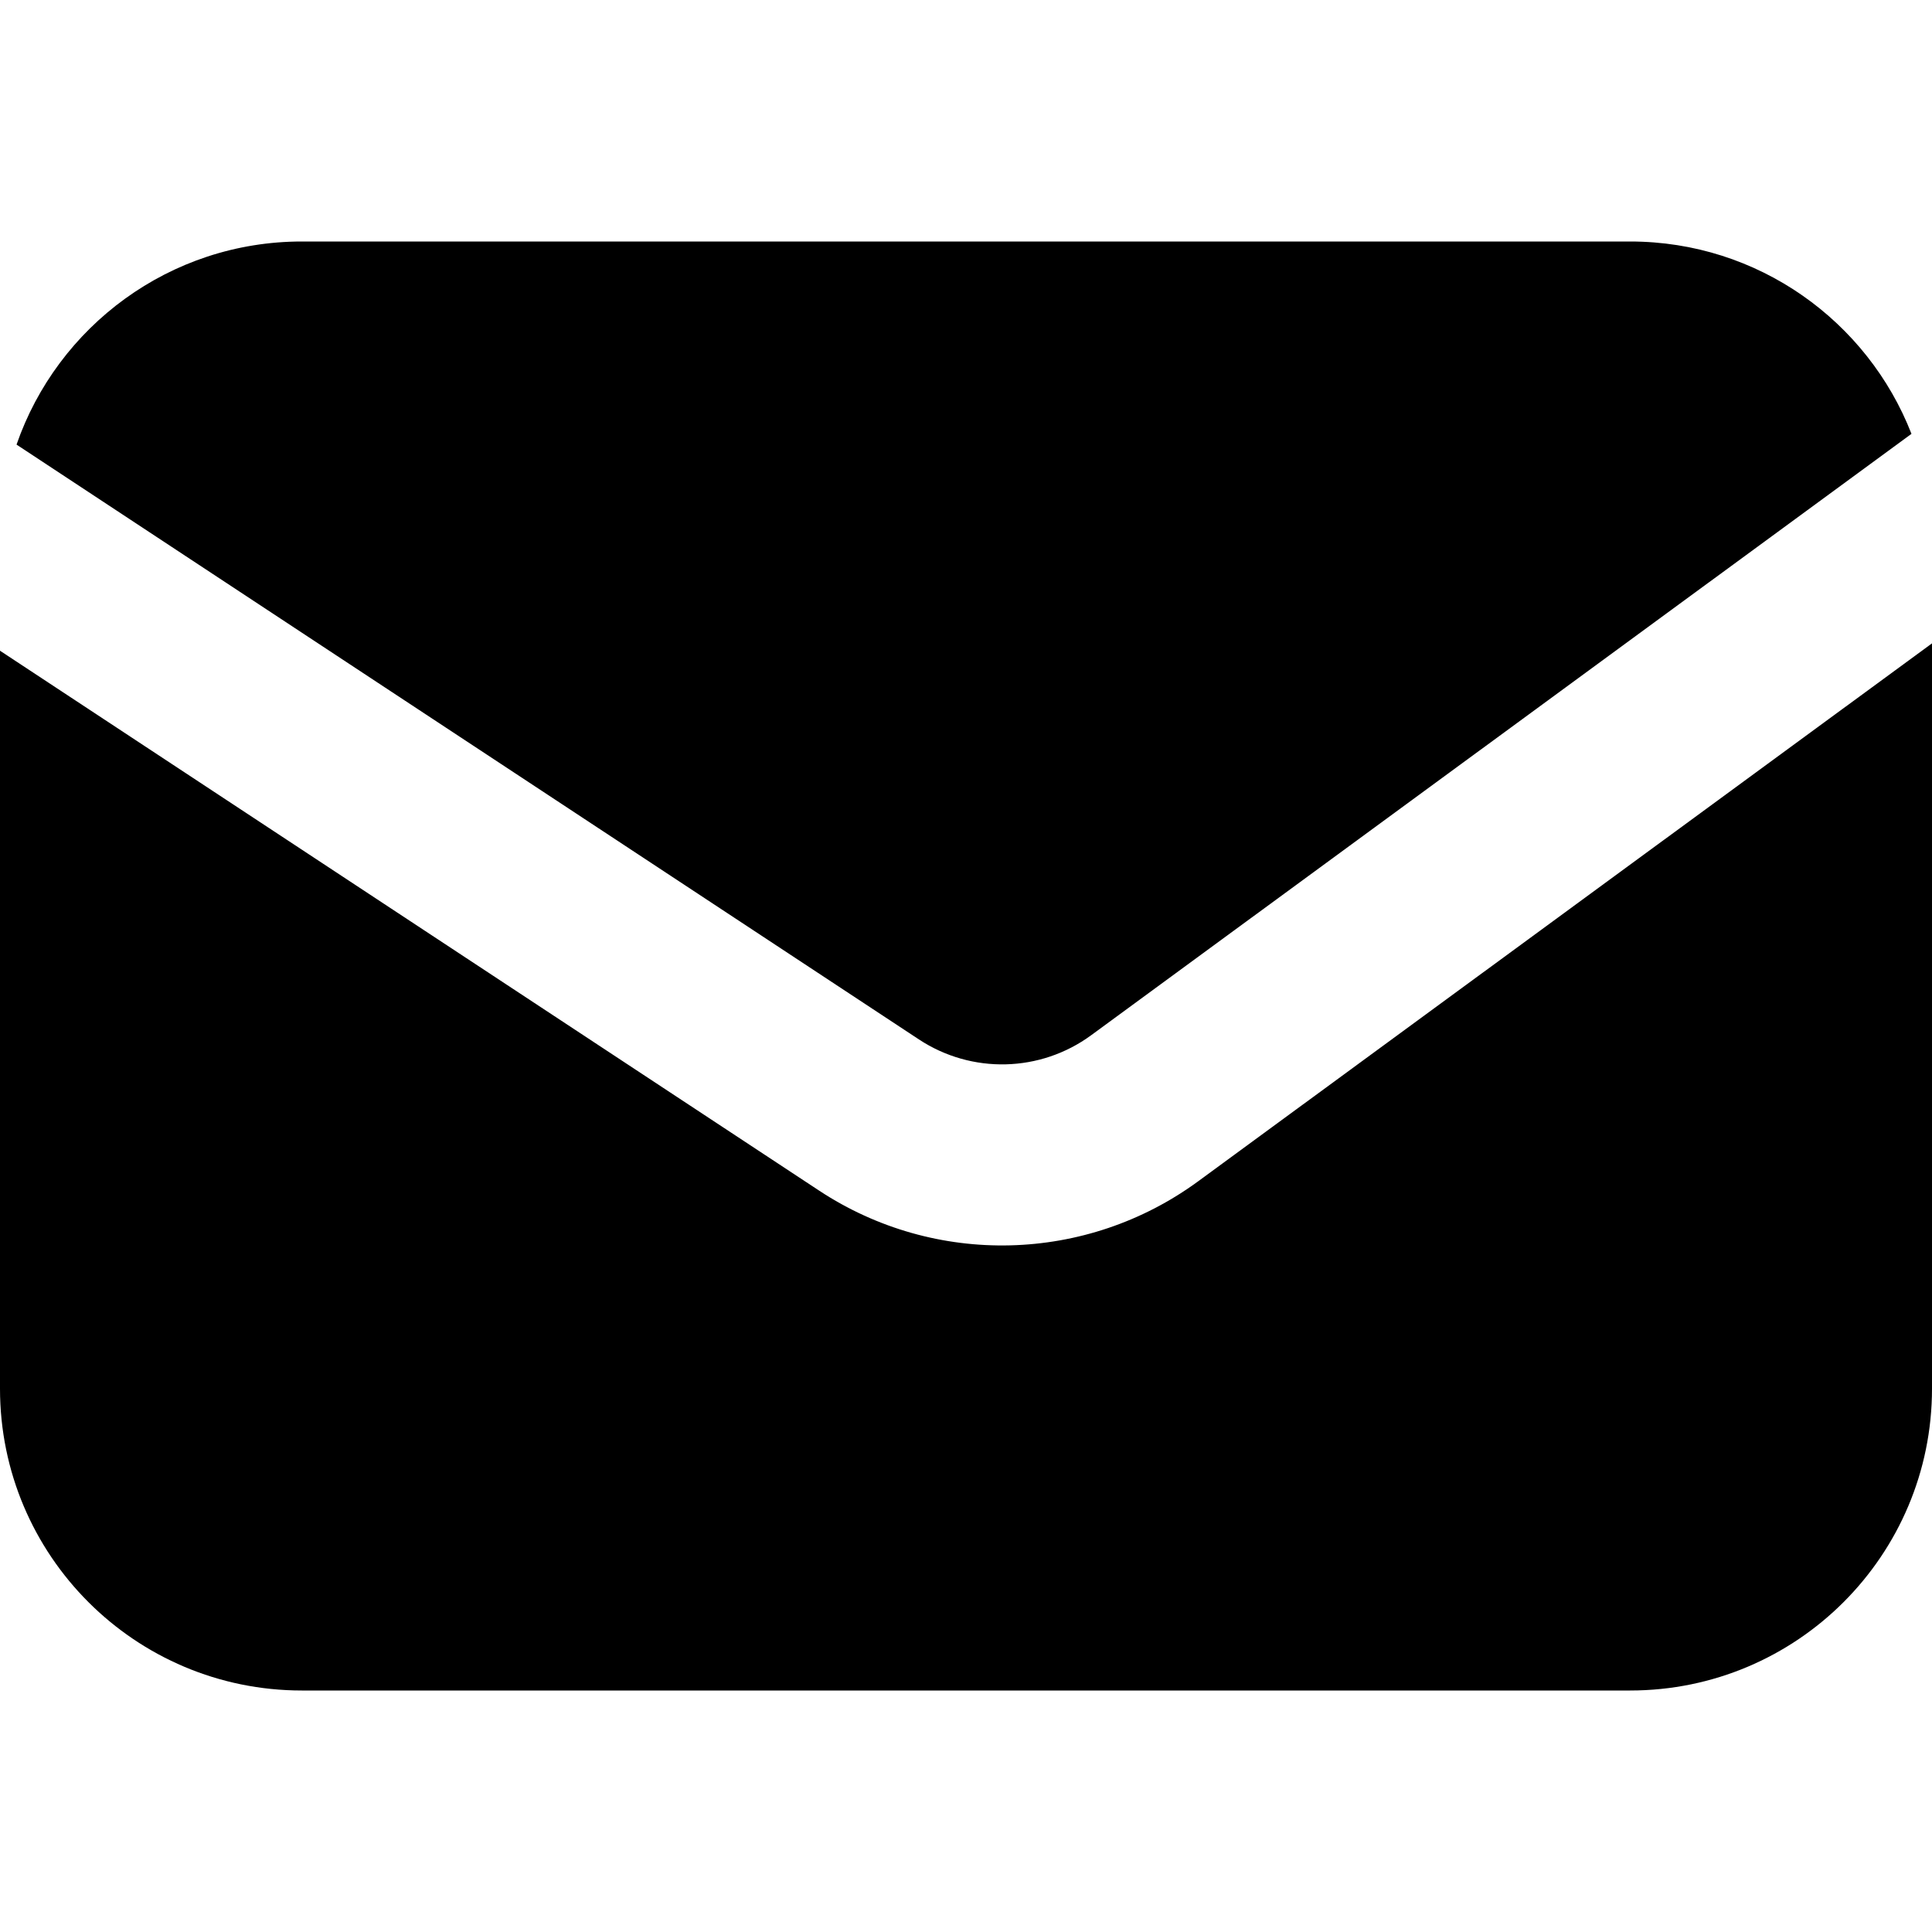
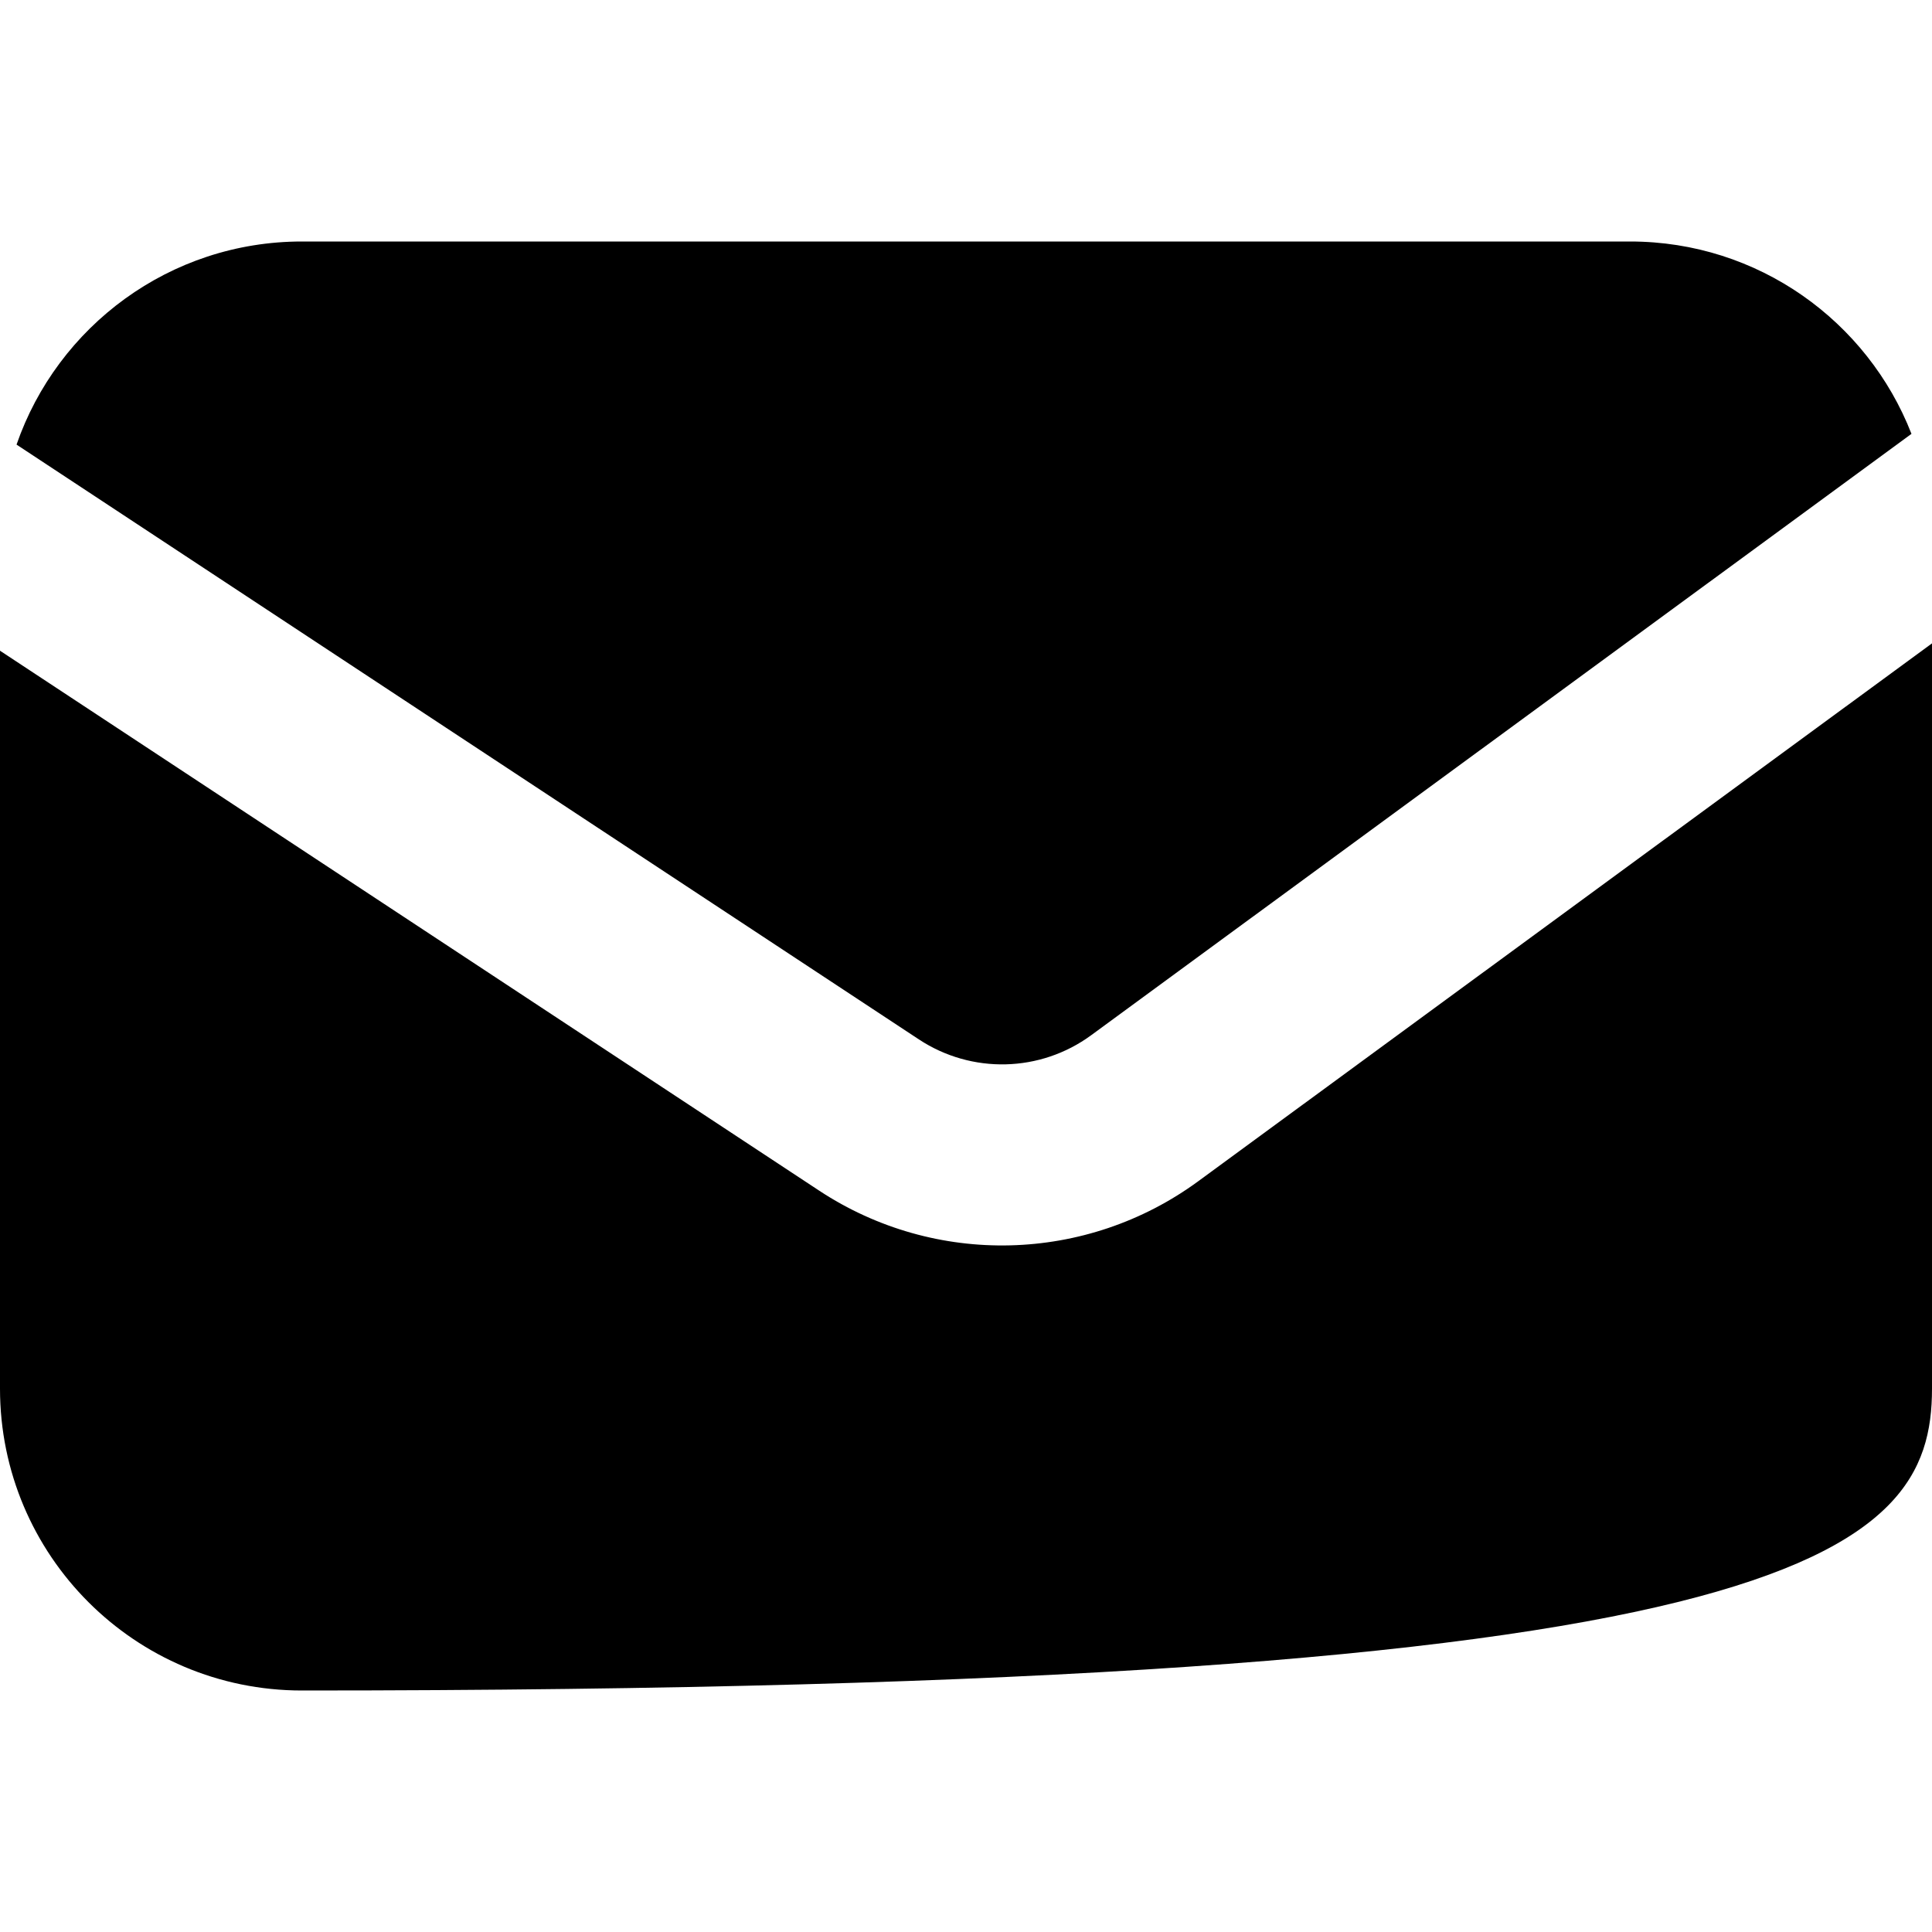
<svg xmlns="http://www.w3.org/2000/svg" width="16" height="16" viewBox="0 0 16 16" fill="none">
-   <path fill-rule="evenodd" clip-rule="evenodd" d="M15.83 3.593C15.467 2.661 14.561 2 13.5 2H2.5C1.406 2 0.476 2.703 0.137 3.682L7.61 8.608C8.047 8.896 8.616 8.882 9.037 8.573L15.83 3.593ZM0 5.389V11.5C0 12.881 1.119 14 2.5 14H13.5C14.881 14 16 12.881 16 11.5V5.328L9.924 9.782C8.997 10.462 7.745 10.493 6.785 9.861L0 5.389Z" fill="black" />
+   <path fill-rule="evenodd" clip-rule="evenodd" d="M15.83 3.593C15.467 2.661 14.561 2 13.5 2H2.5C1.406 2 0.476 2.703 0.137 3.682L7.61 8.608C8.047 8.896 8.616 8.882 9.037 8.573L15.83 3.593ZM0 5.389V11.5C0 12.881 1.119 14 2.5 14C14.881 14 16 12.881 16 11.5V5.328L9.924 9.782C8.997 10.462 7.745 10.493 6.785 9.861L0 5.389Z" fill="black" />
</svg>